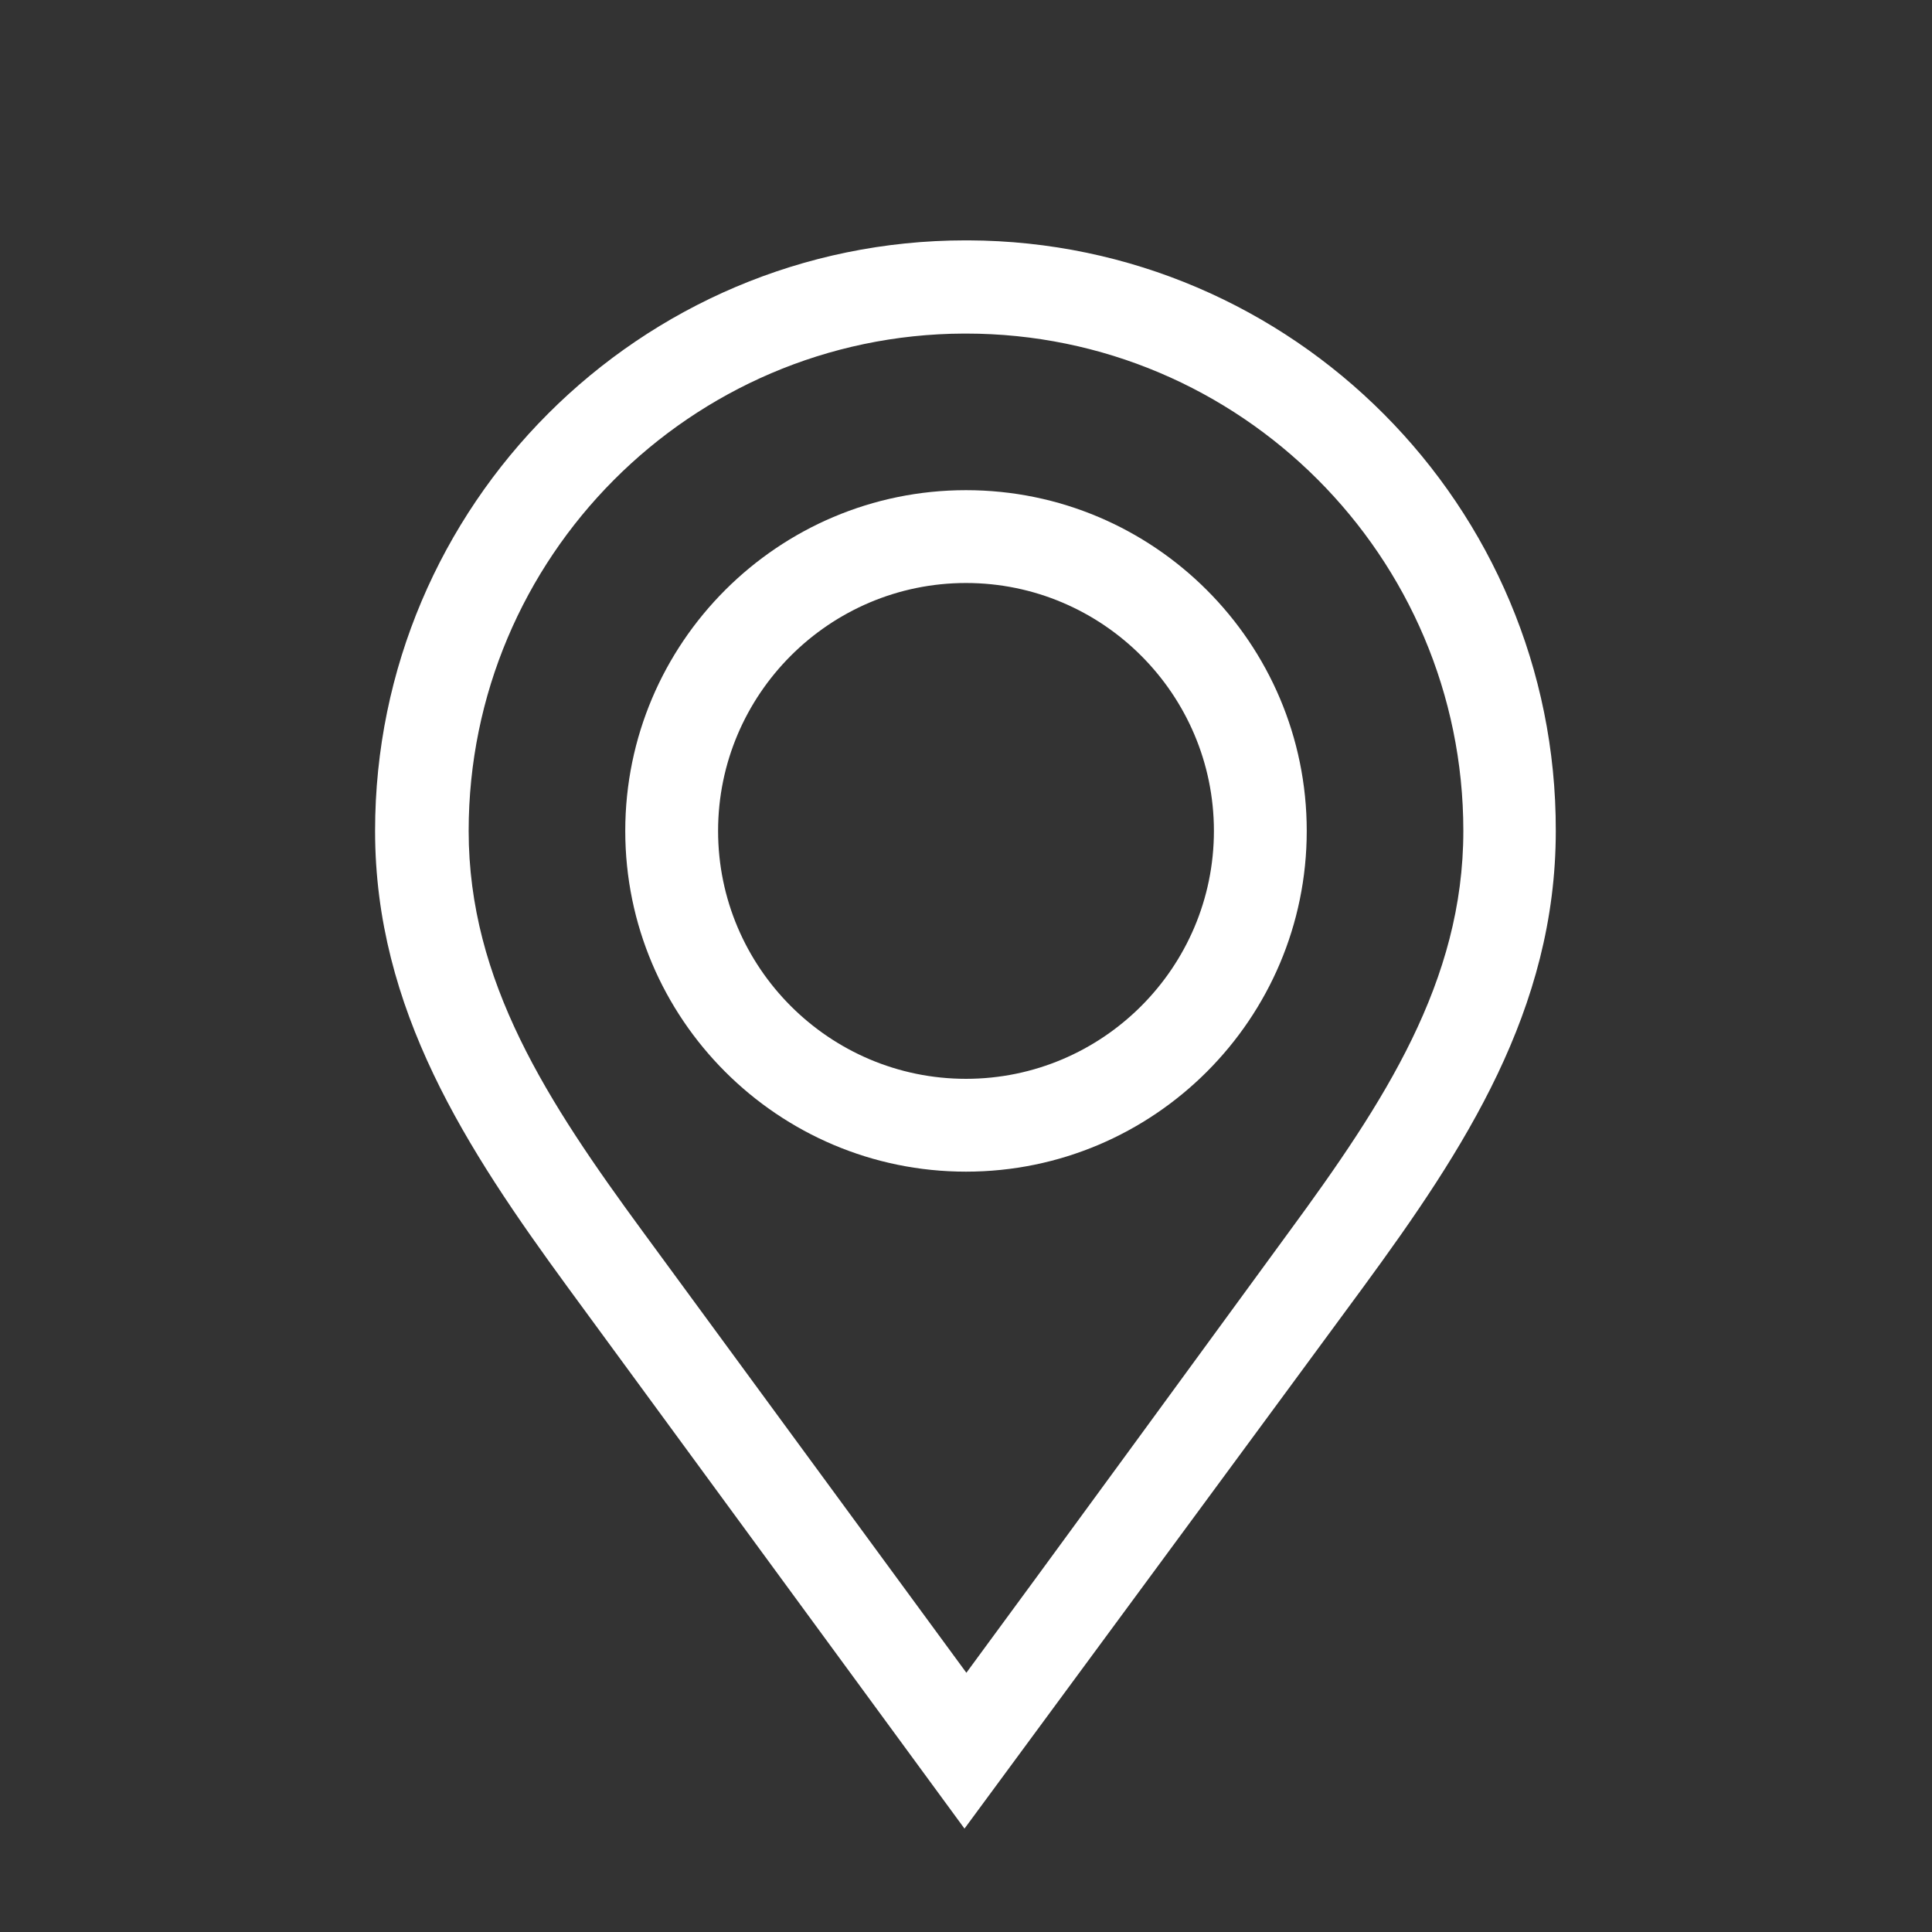
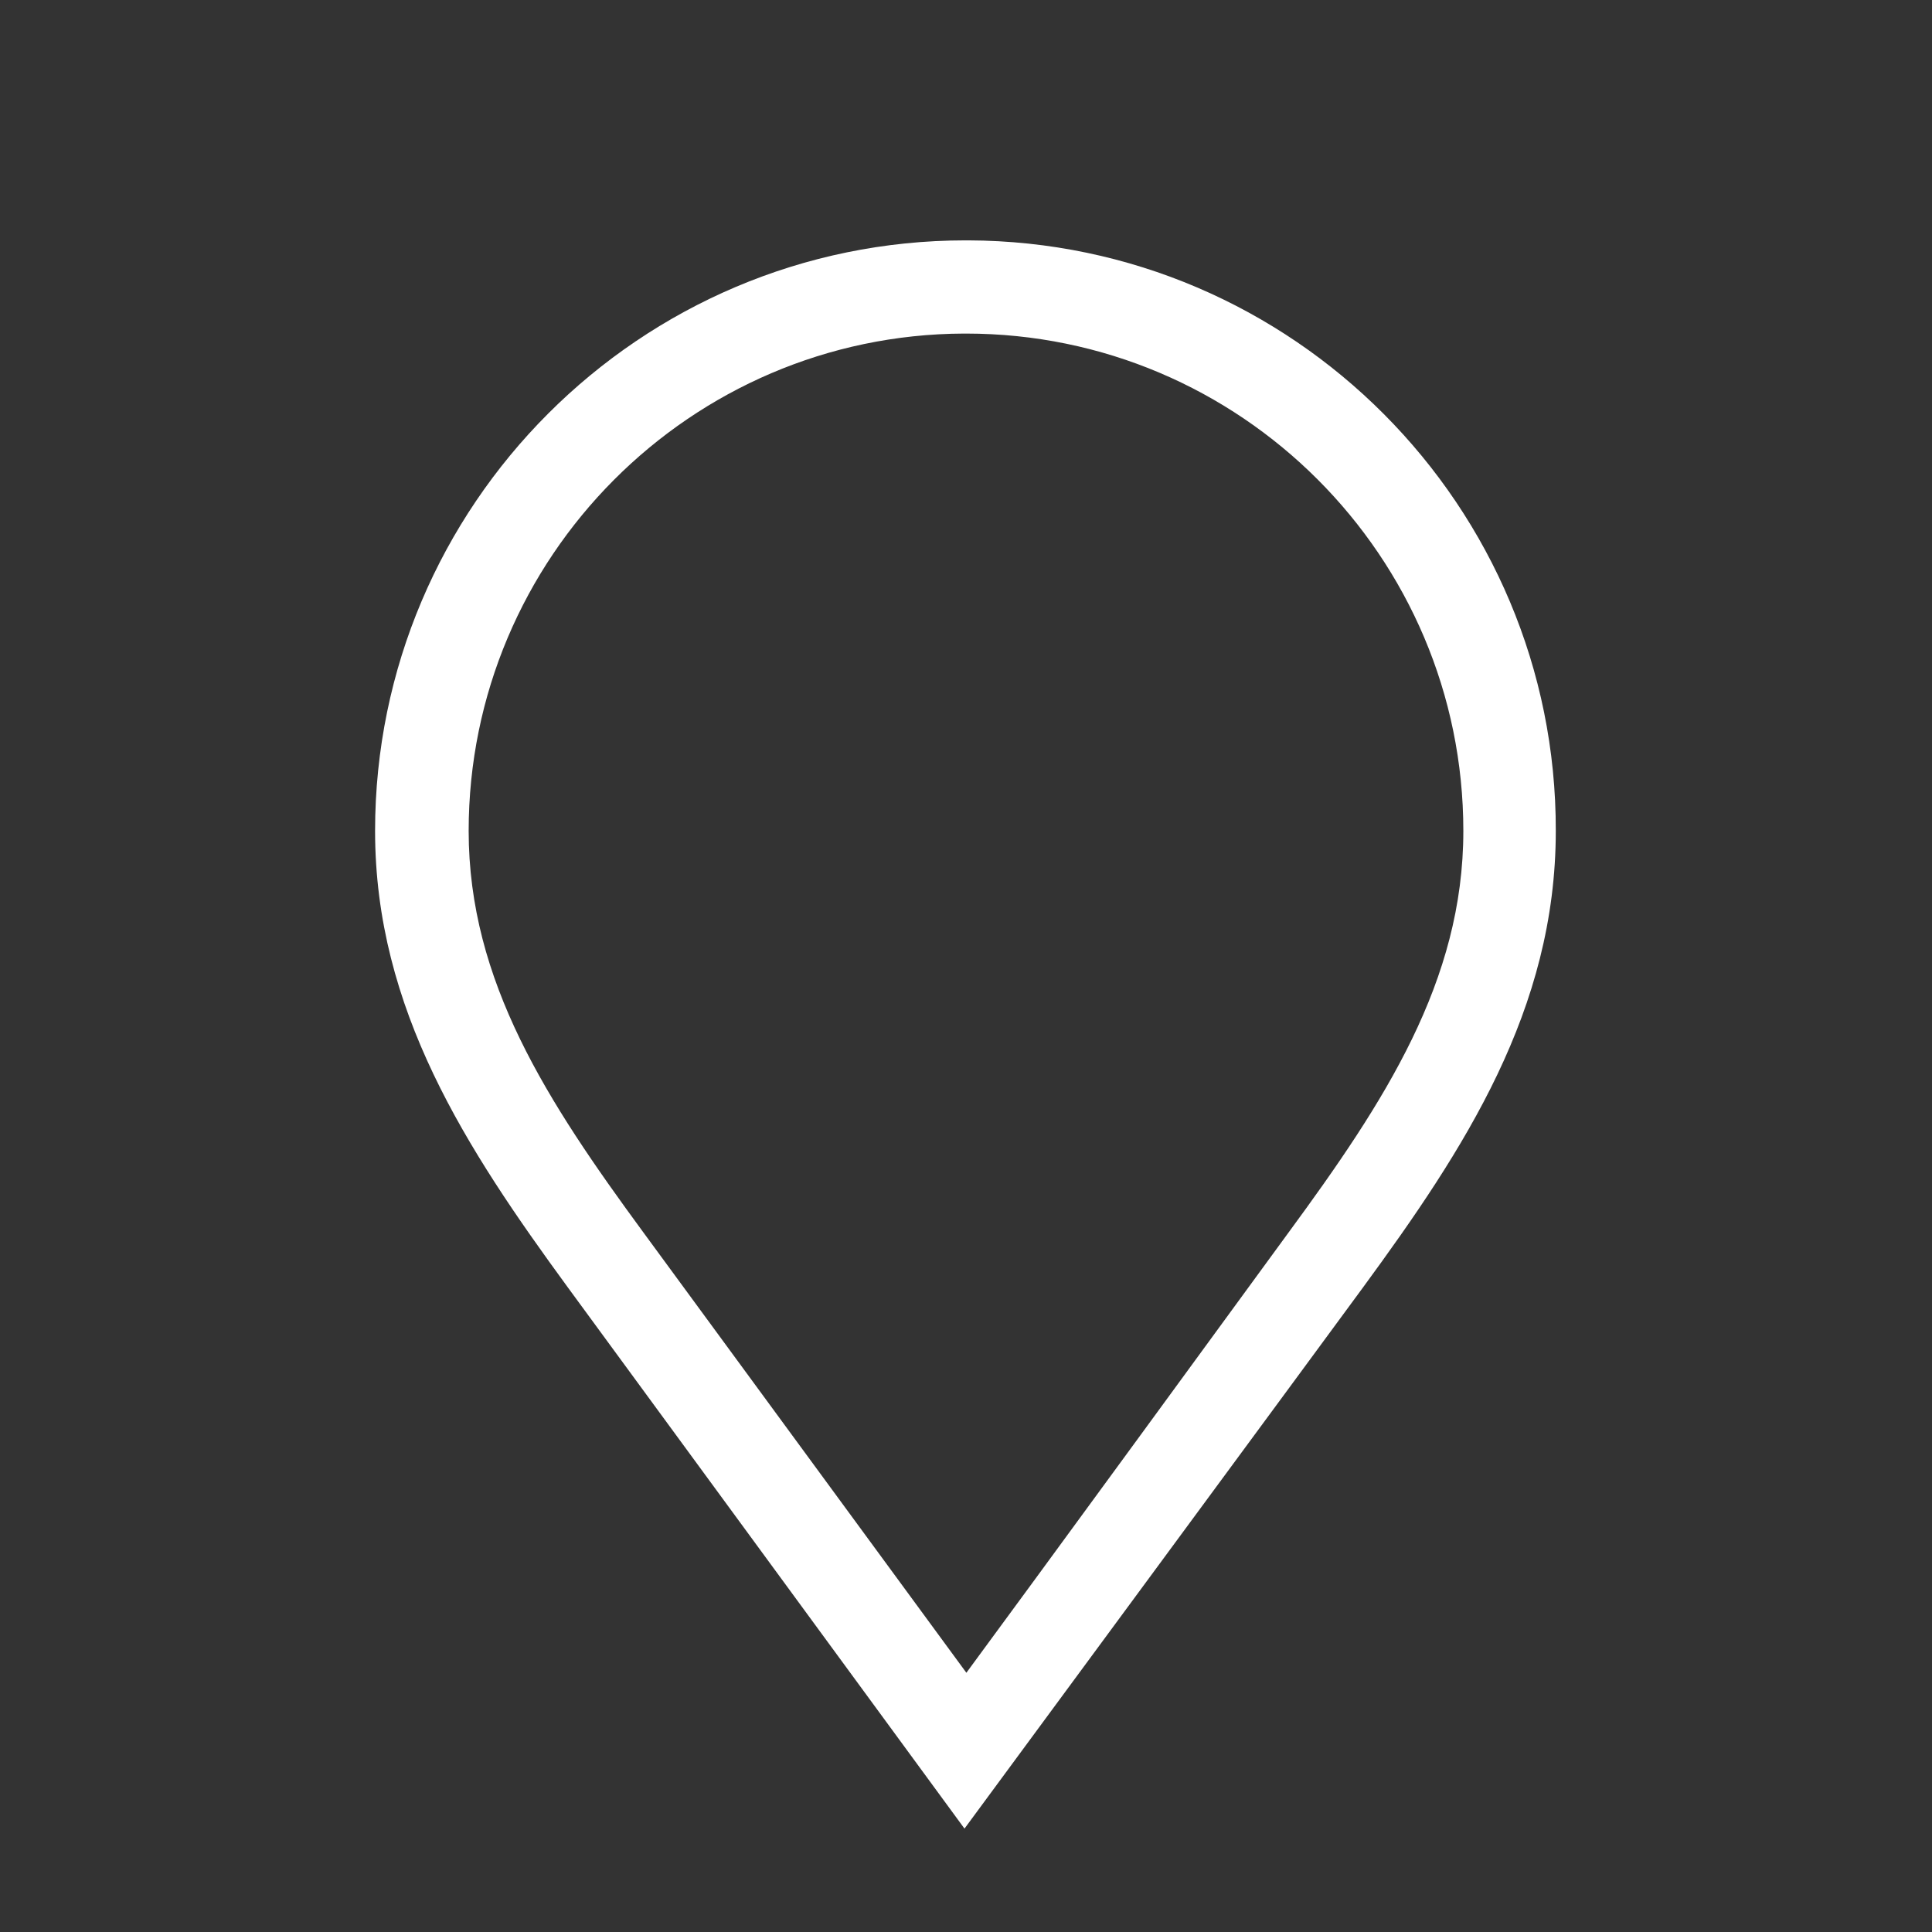
<svg xmlns="http://www.w3.org/2000/svg" xml:space="preserve" style="enable-background:new 0 0 512 512;" viewBox="0 0 512 512" y="0px" x="0px" id="Calque_1" version="1.1">
  <rect x="0" y="0" width="512" height="512" fill="#333333" stroke="none" />
  <style type="text/css">
	.st0{fill:#FFFFFF;}
</style>
  <path d="M256.6,63.7l-0.7,0c-86.3,0-156.5,70.2-156.5,156.5c0,47.3,24.2,84.2,51.1,121l105.1,143.4  c0,0,99.4-134.9,105.6-143.4c26.9-36.7,51.1-73.6,51.1-121C412.5,134.1,342.6,64,256.6,63.7z M341.5,326.6  c-6.2,8.5-71.5,97.9-85.4,116.7l-85.6-116.7c-25.4-34.6-46.3-66.5-46.3-106.4c0-72.5,58.8-131.5,131.2-131.8h0.6  c72.7,0,131.8,59.1,131.8,131.8C387.8,260.1,366.9,292,341.5,326.6z" class="st0" />
-   <path d="M256,129.9c-49.8,0-90.3,40.5-90.3,90.3c0,49.8,40.5,90.3,90.3,90.3c49.8,0,90.3-40.5,90.3-90.3  C346.3,170.4,305.8,129.9,256,129.9z M256,285.9c-36.2,0-65.7-29.5-65.7-65.7c0-36.2,29.5-65.7,65.7-65.7  c36.2,0,65.7,29.5,65.7,65.7C321.7,256.4,292.2,285.9,256,285.9z" class="st0" />
</svg>